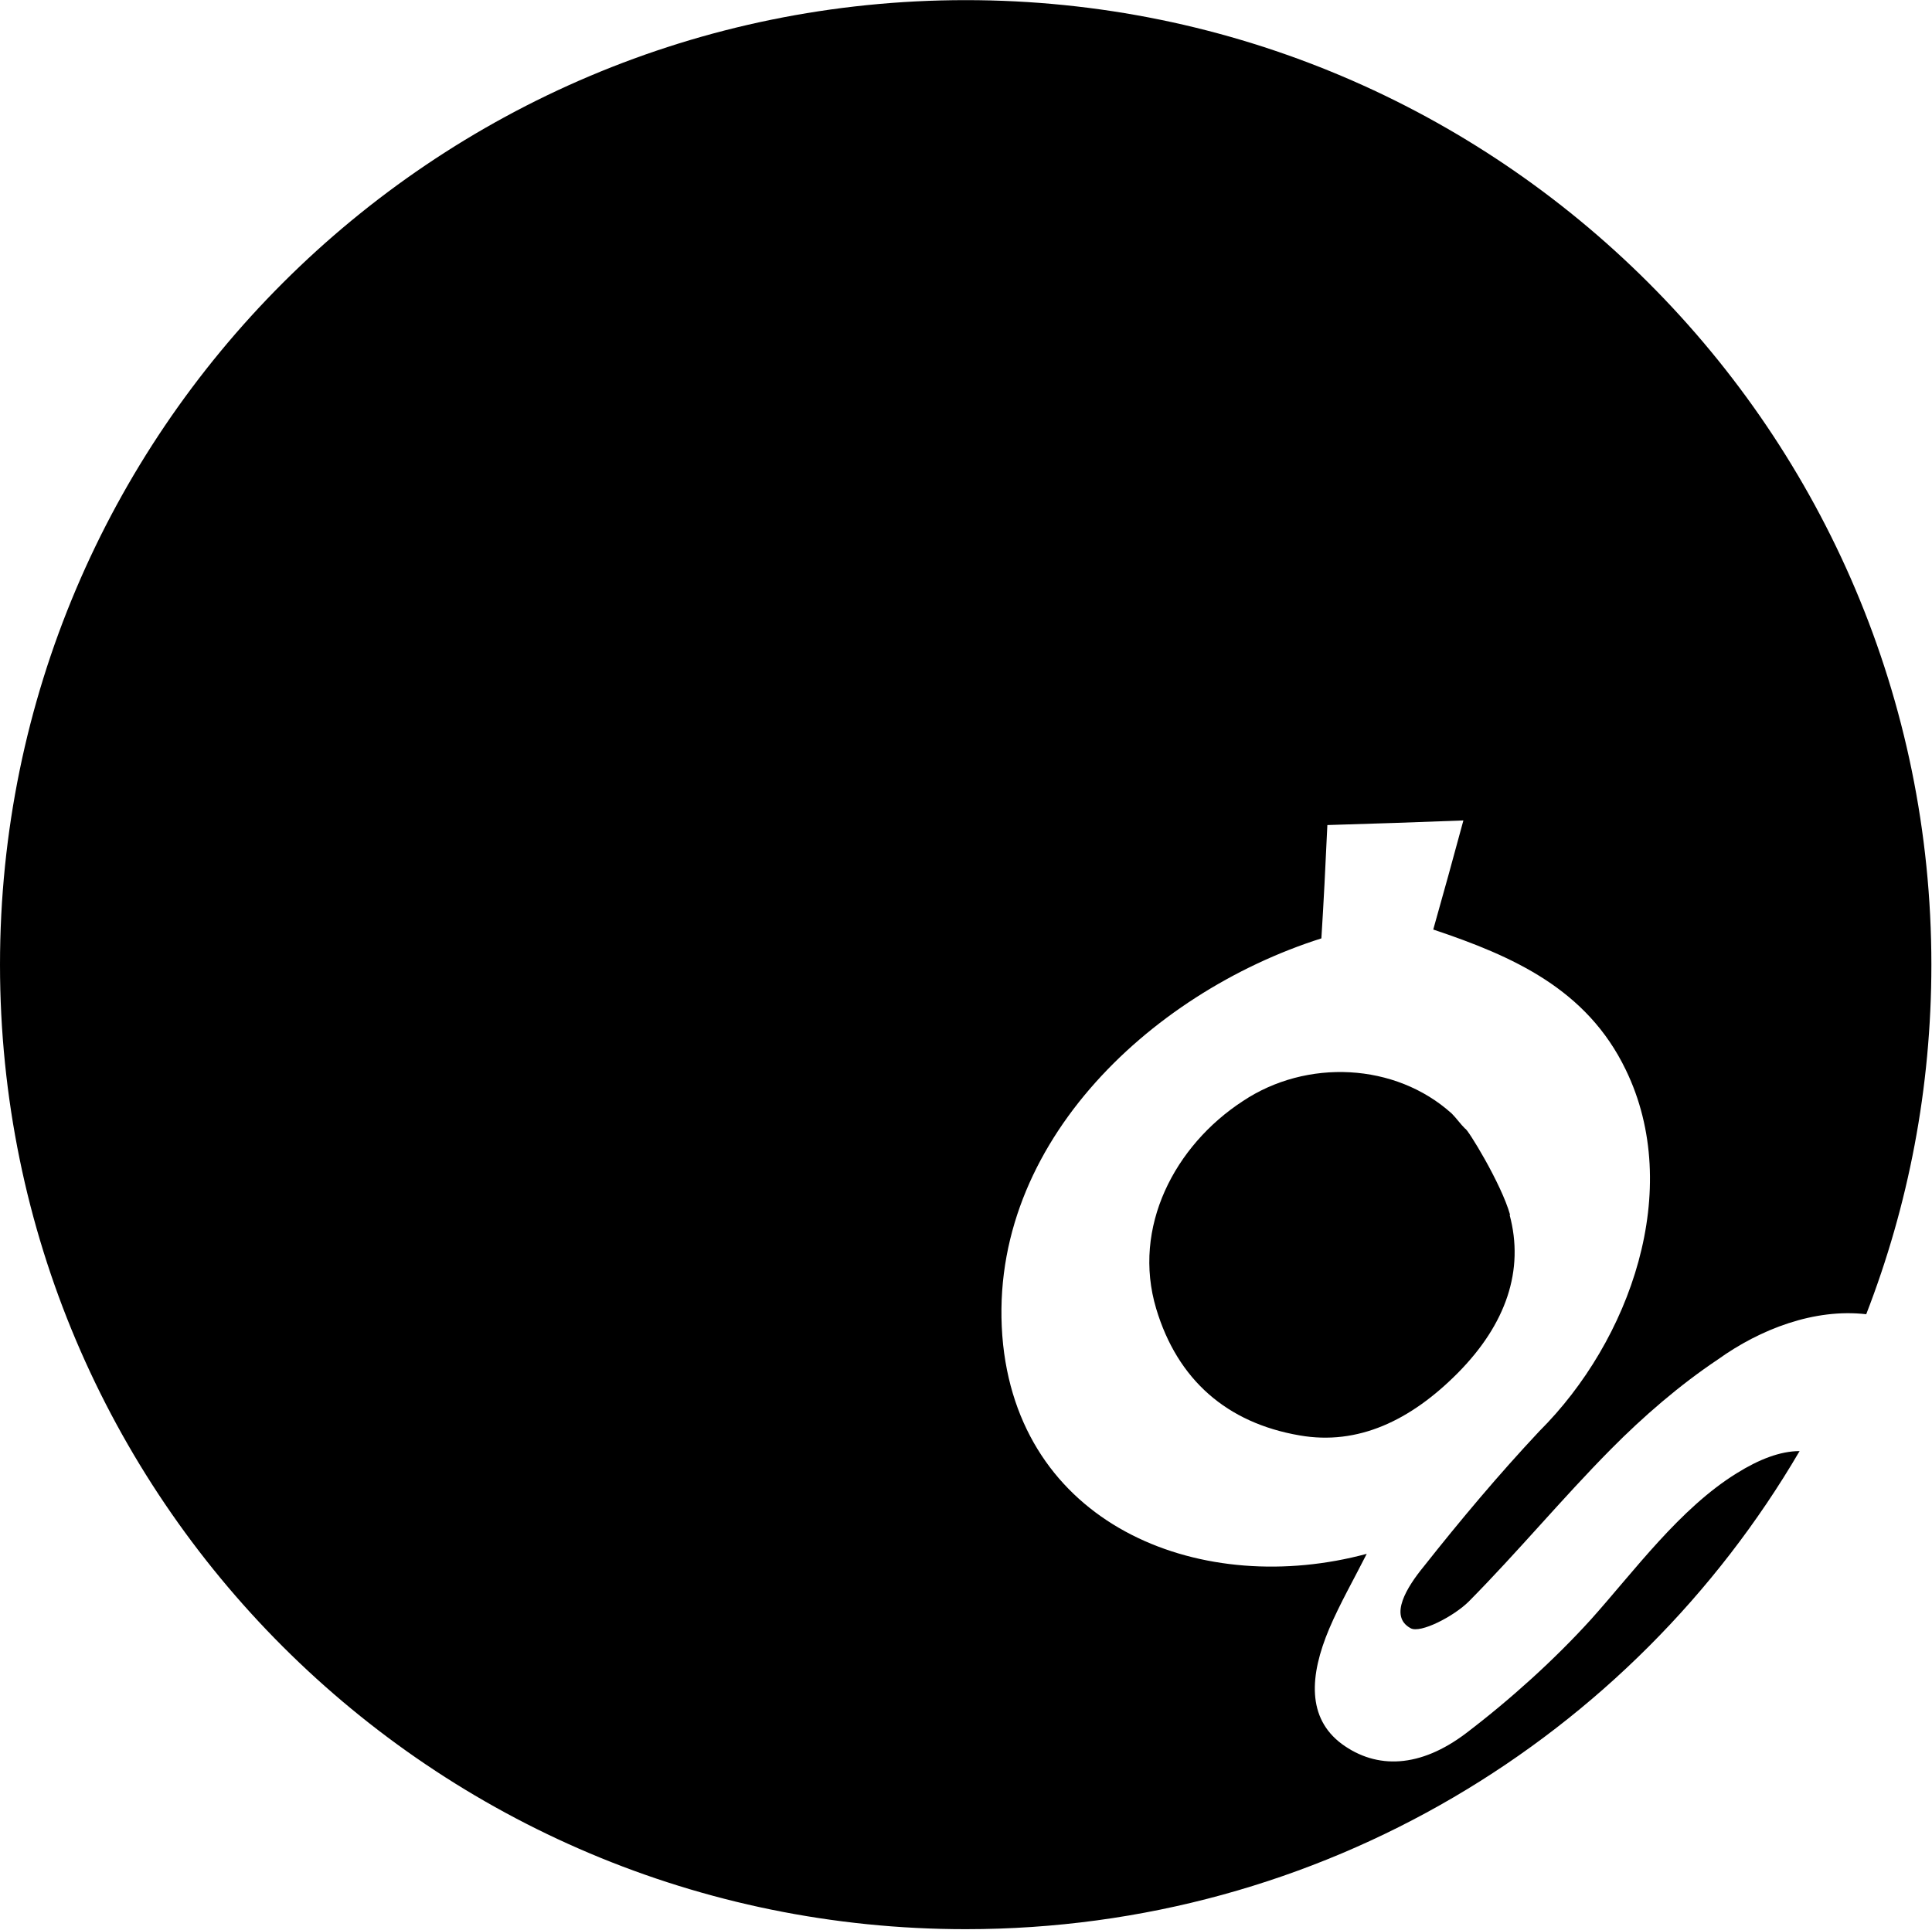
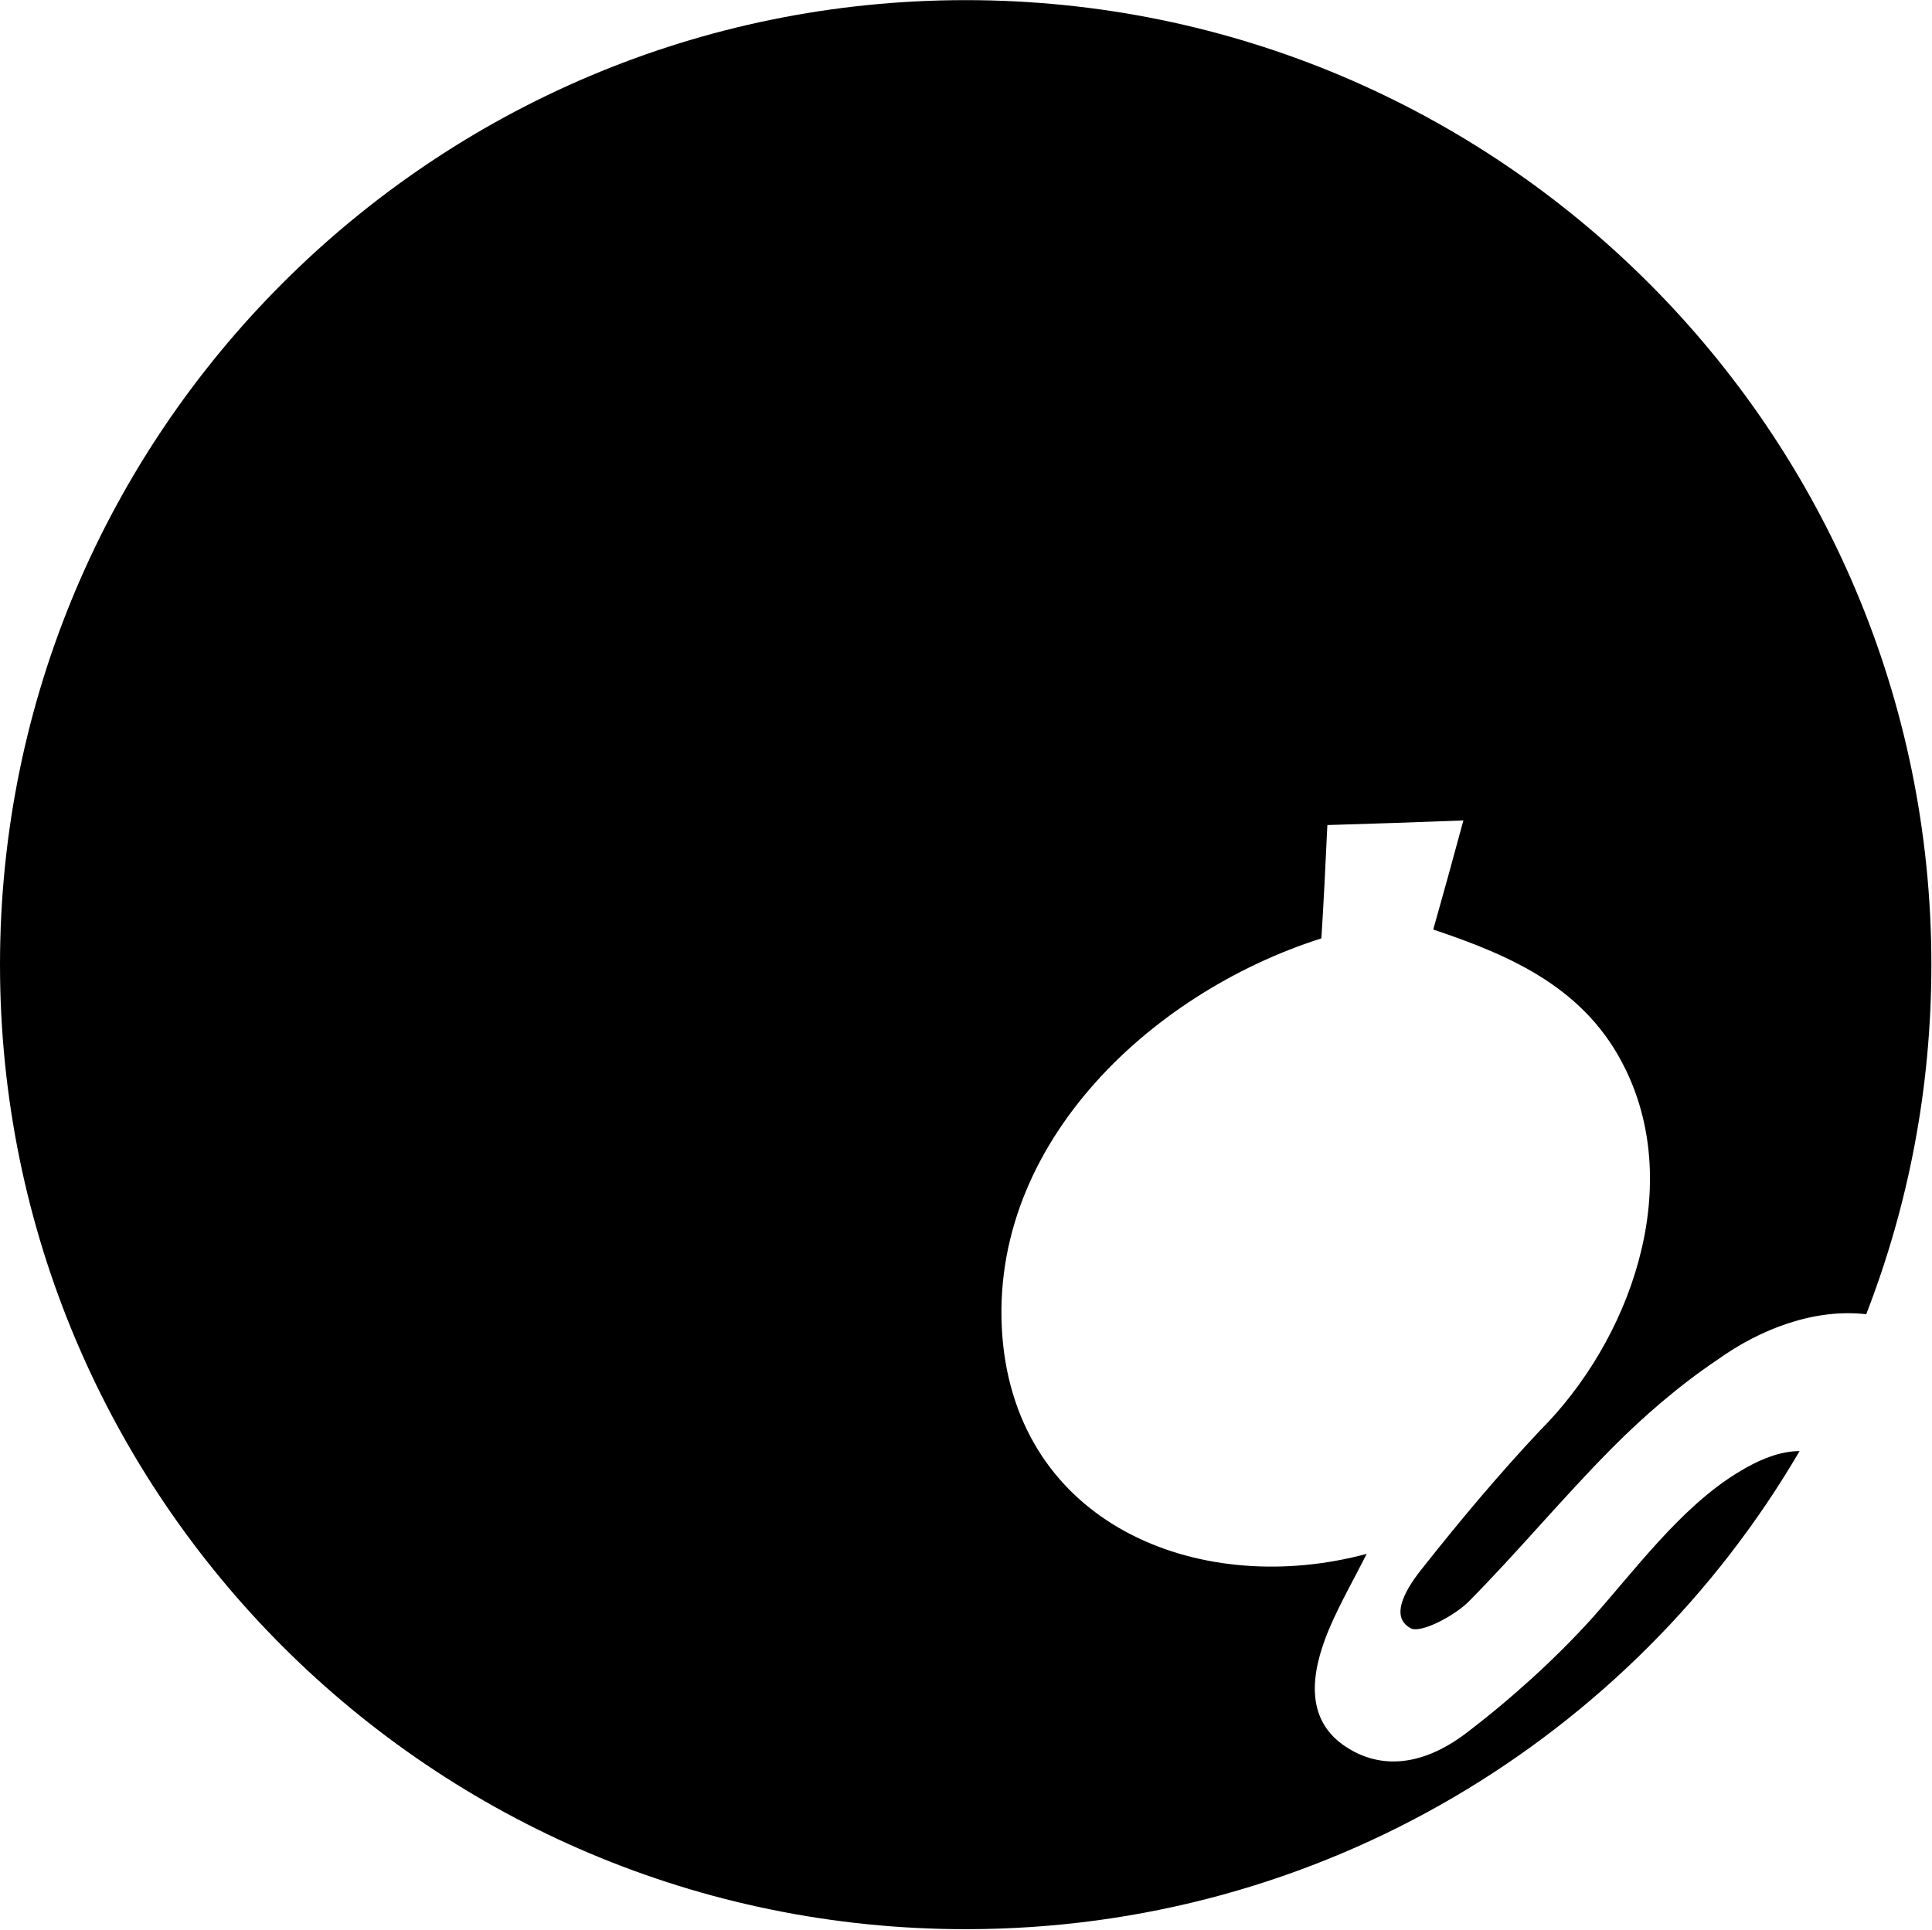
<svg xmlns="http://www.w3.org/2000/svg" version="1.2" viewBox="0 0 1551 1550" width="1551" height="1550">
  <title>6180</title>
  <style>
		.s0 { fill: #000000 } 
	</style>
-   <path class="s0" d="m1277.2 1300.4c-29.3 32.3-64.6 64.2-100.2 91.3-36.8 27.9-71.7 29.3-99.9 8.6-27.8-20.8-26-54.6-10-92.5 8.5-20 20-40.1 30.1-60.1-130.4 35.2-275.9-20.1-291.9-167.9-16.3-156.7 116.6-282.2 255.5-326.3 1.8-28.6 3.3-58 4.8-91 36.4-1.1 71.3-2.2 109.2-3.7-8.2 30.4-16 58.6-24.2 87.6 64.3 21.5 123.3 47.9 154.5 112.5 46.8 96.2 3.7 217.6-69.4 290.4-32.7 34.9-63.5 71.6-92.9 108.8-13 15.9-28.2 39.7-10.4 49.3 7.8 4.5 34.9-9.6 46.8-21.5 39-39.4 75-82.8 114-122.2 26-26.3 55.3-51.6 85.8-72 34.1-24.5 77.6-41.2 119.2-36.4 33.8-87.2 52.3-181.5 52.3-280.7 0-427.3-347.1-774.5-775.2-774.5-428.1 0-775.3 347.2-775.3 774.5 0 427.8 347.2 774.5 775.3 774.5 285.5 0 535-154 669.4-383.9-15.6 0-32.7 6.7-50.5 17.8-45.7 28.3-82.1 78.4-117 117.4z" />
-   <path class="s0" d="m1212.3 975.5c-7.1-25.3-34.6-69.8-36-69.1-3.8-3.7-7.1-8.5-10.8-12.2-45.3-40.9-116.6-44.2-167.8-10-54.6 35.6-89.1 101.3-69.5 166.7 17.1 57.1 56.8 91.7 115.1 101.7 46.8 8.2 89.1-11.9 127-50.1 39-39.4 53.5-82.8 41.6-127z" />
+   <path class="s0" d="m1277.2 1300.4c-29.3 32.3-64.6 64.2-100.2 91.3-36.8 27.9-71.7 29.3-99.9 8.6-27.8-20.8-26-54.6-10-92.5 8.5-20 20-40.1 30.1-60.1-130.4 35.2-275.9-20.1-291.9-167.9-16.3-156.7 116.6-282.2 255.5-326.3 1.8-28.6 3.3-58 4.8-91 36.4-1.1 71.3-2.2 109.2-3.7-8.2 30.4-16 58.6-24.2 87.6 64.3 21.5 123.3 47.9 154.5 112.5 46.8 96.2 3.7 217.6-69.4 290.4-32.7 34.9-63.5 71.6-92.9 108.8-13 15.9-28.2 39.7-10.4 49.3 7.8 4.5 34.9-9.6 46.8-21.5 39-39.4 75-82.8 114-122.2 26-26.3 55.3-51.6 85.8-72 34.1-24.5 77.6-41.2 119.2-36.4 33.8-87.2 52.3-181.5 52.3-280.7 0-427.3-347.1-774.5-775.2-774.5-428.1 0-775.3 347.2-775.3 774.5 0 427.8 347.2 774.5 775.3 774.5 285.5 0 535-154 669.4-383.9-15.6 0-32.7 6.7-50.5 17.8-45.7 28.3-82.1 78.4-117 117.4" />
</svg>